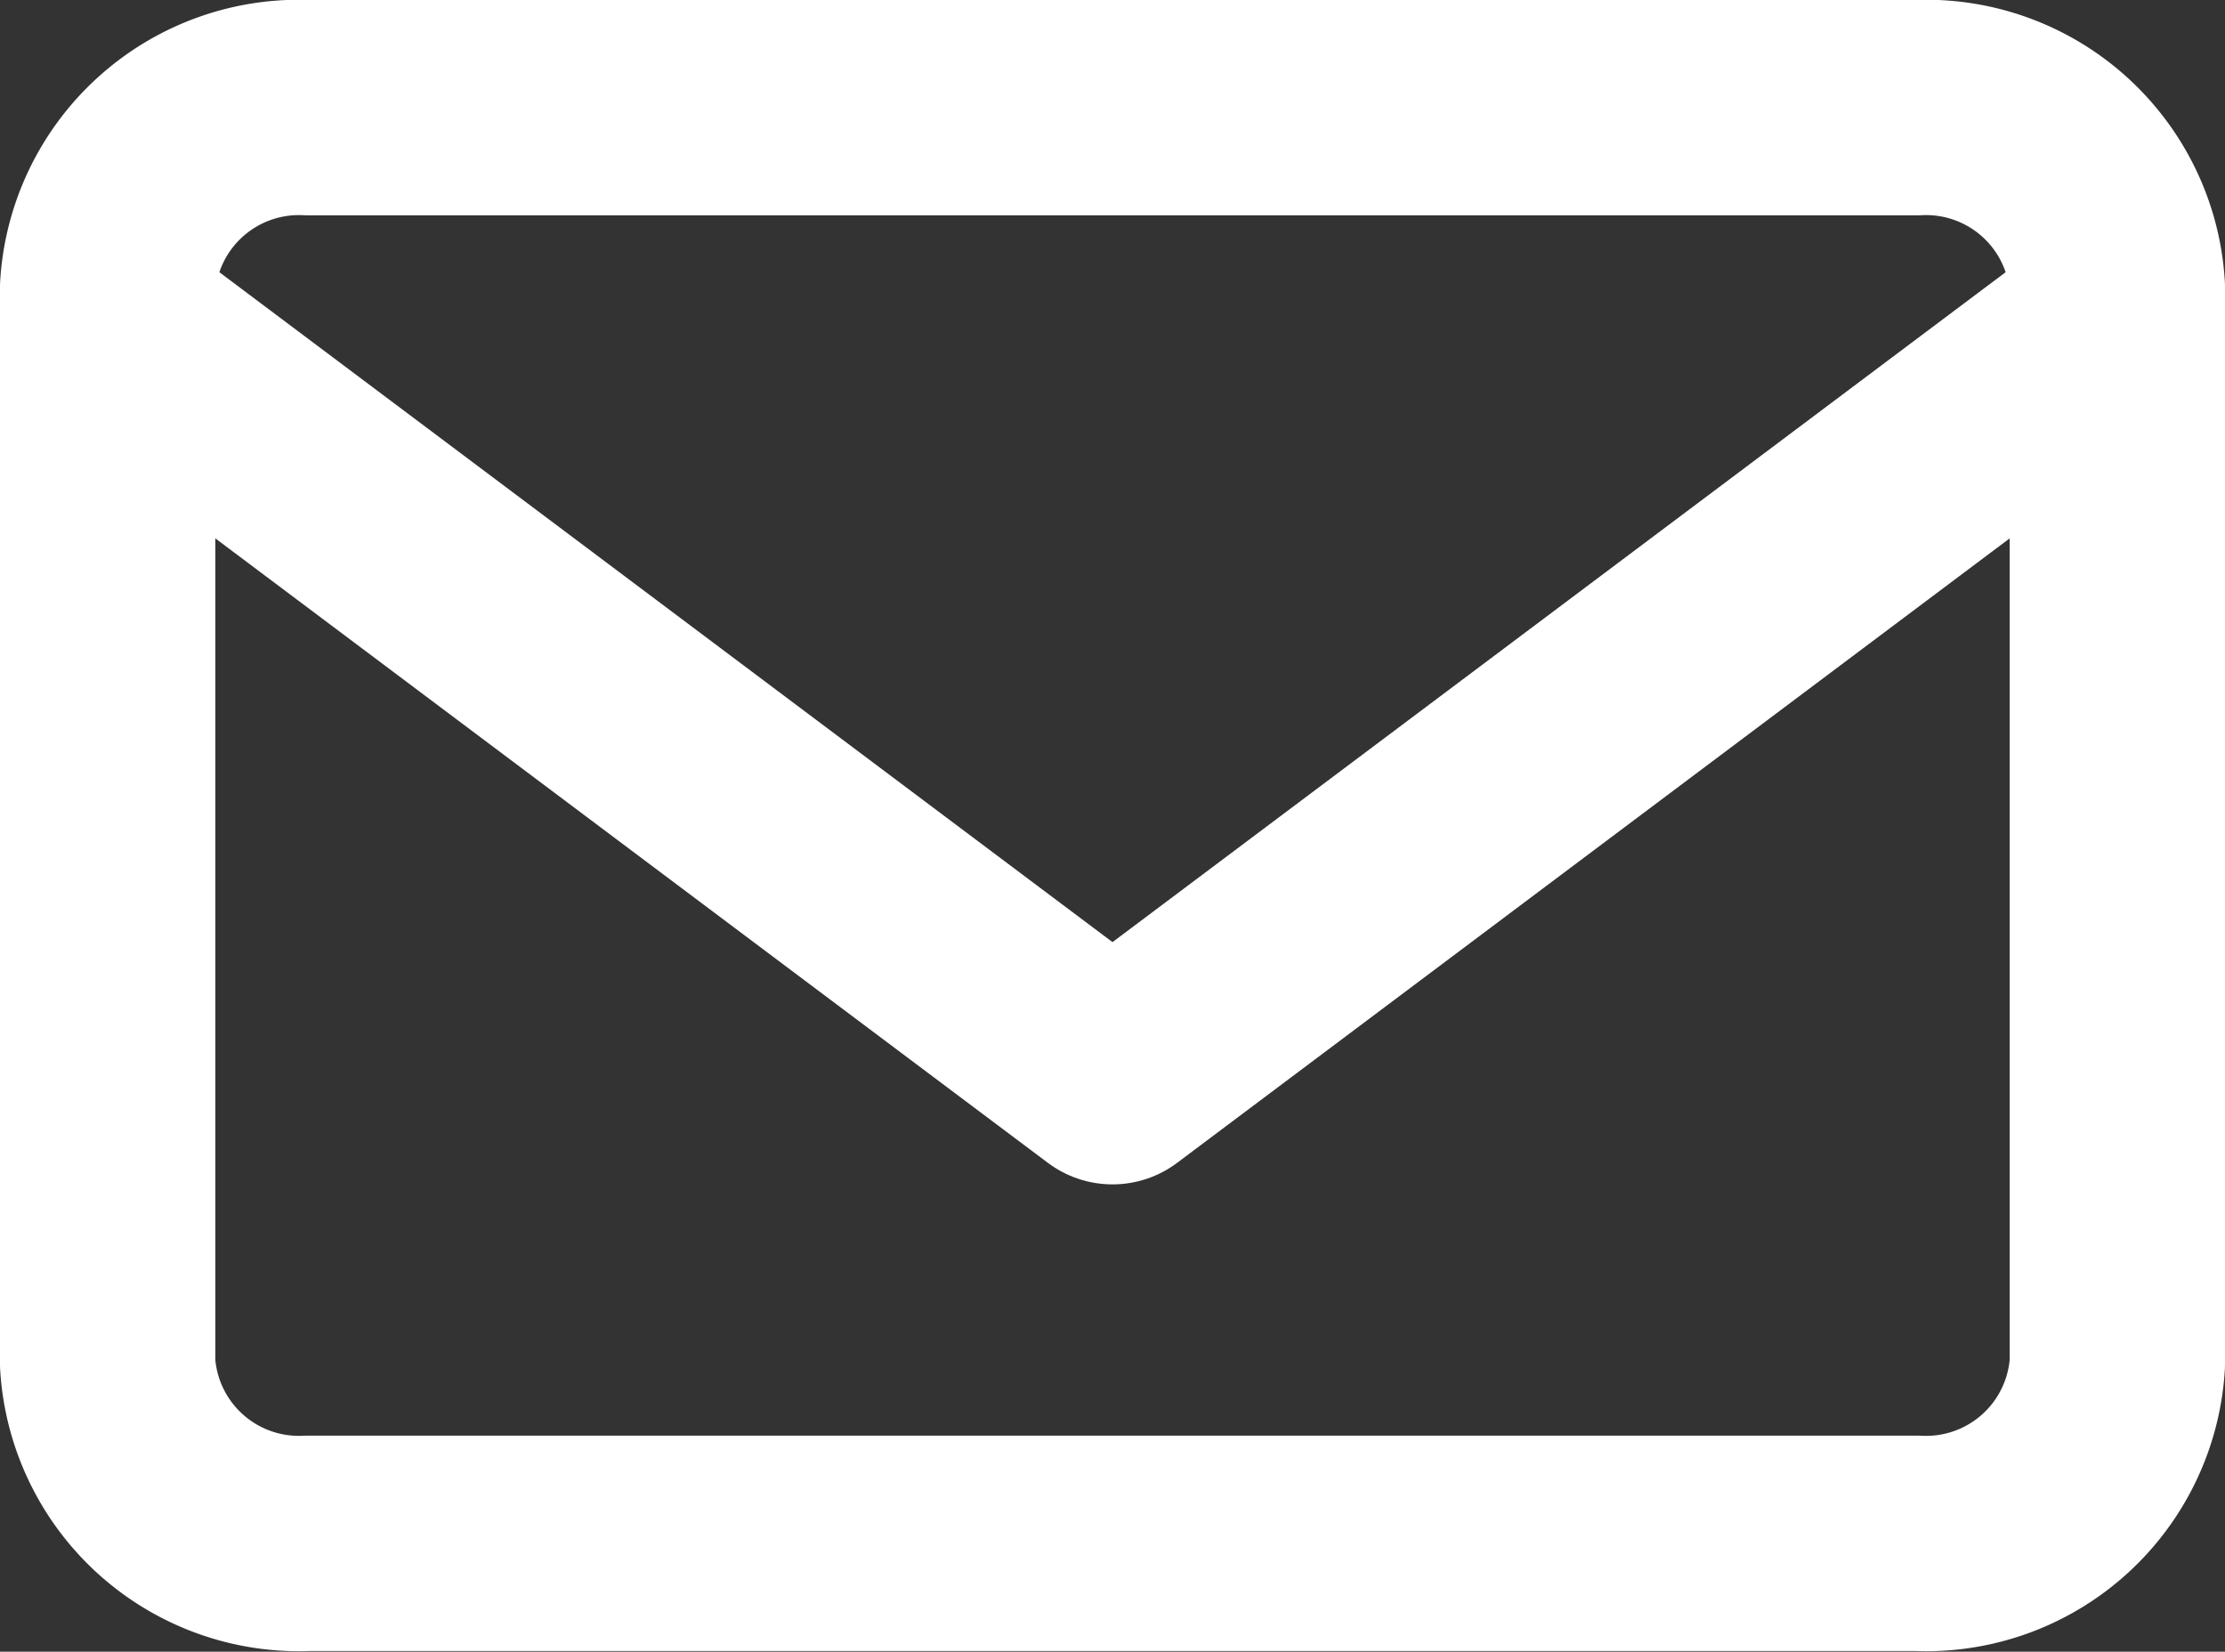
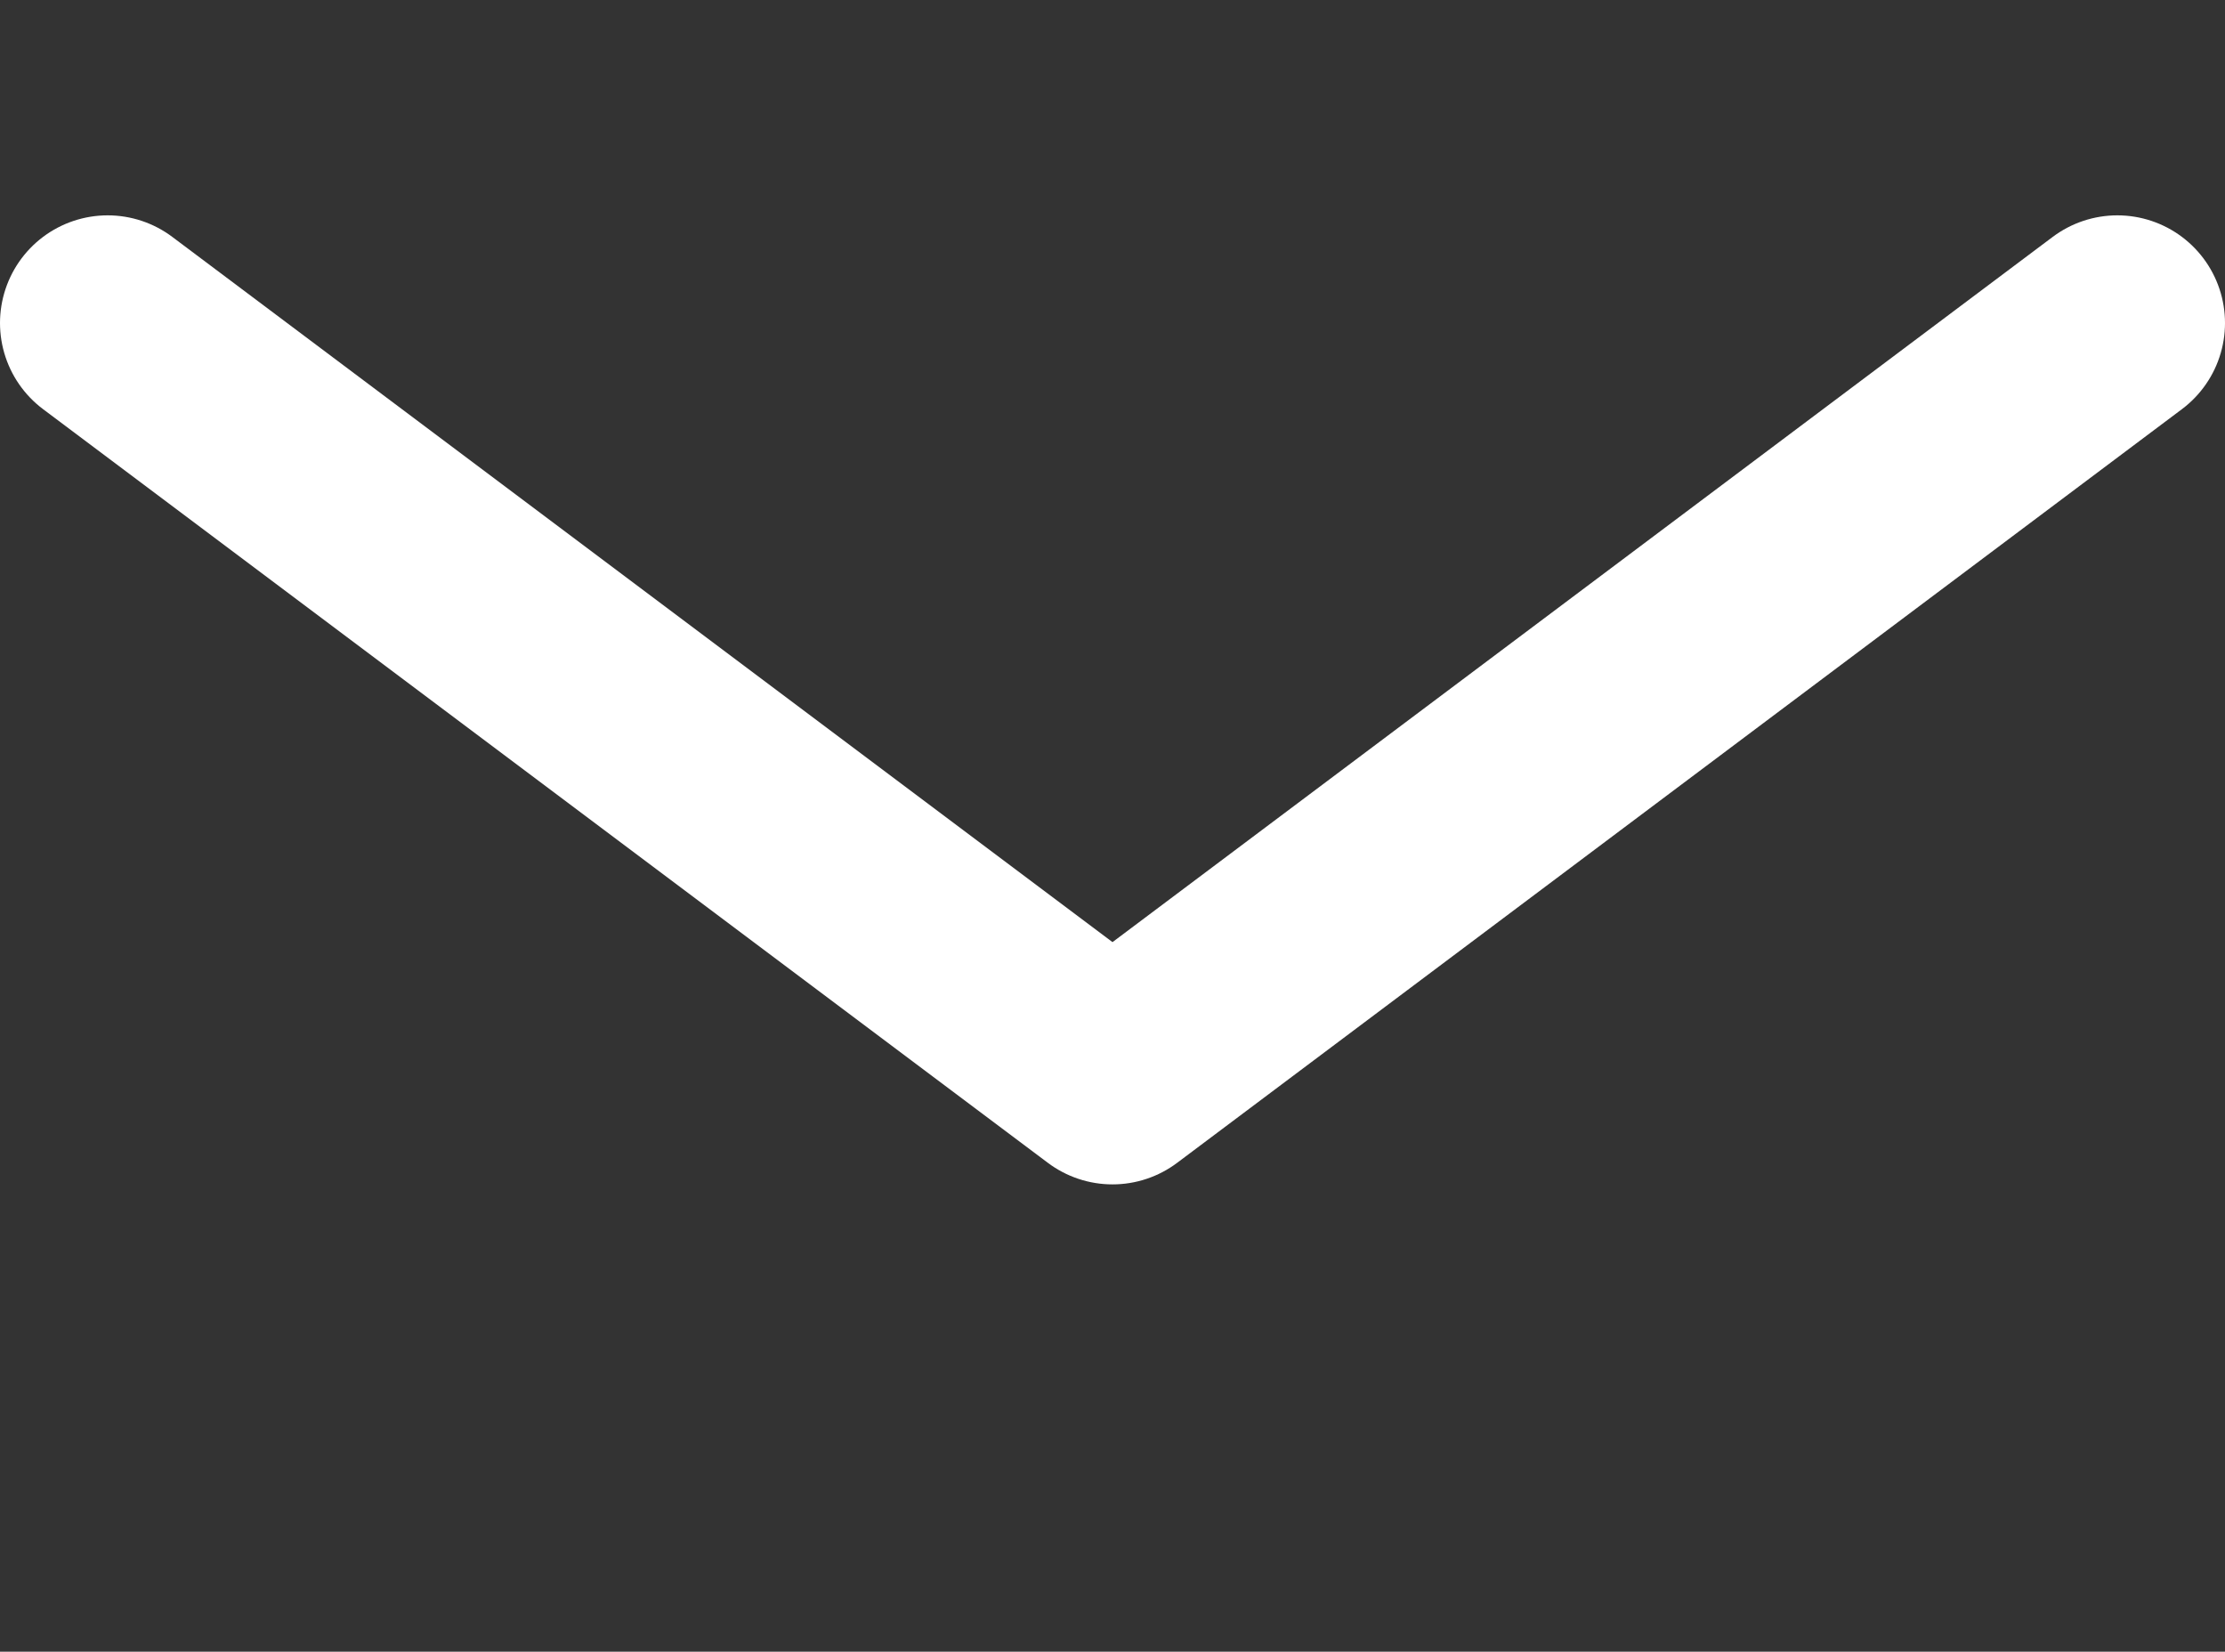
<svg xmlns="http://www.w3.org/2000/svg" viewBox="0 0 31 23.01">
  <rect x="0" y="0" width="31" height="23.01" fill="#333333" stroke="none" />
  <defs>
    <style>.cls-1{fill:none;stroke:#fff;stroke-linecap:round;stroke-linejoin:round;stroke-width:3px;}</style>
  </defs>
  <g id="Layer_2" data-name="Layer 2">
    <g id="Layer_1-2" data-name="Layer 1">
      <g id="Icon_feather-mail" data-name="Icon feather-mail">
-         <path id="Path_779" data-name="Path 779" class="cls-1" d="M4.3,1.5H26.7A2.67,2.67,0,0,1,29.5,4V19a2.67,2.67,0,0,1-2.8,2.5H4.3A2.67,2.67,0,0,1,1.5,19V4A2.67,2.67,0,0,1,4.3,1.5Z" />
        <path id="Path_780" data-name="Path 780" class="cls-1" d="M29.5,4.5,15.5,15,1.5,4.5" />
      </g>
    </g>
  </g>
</svg>